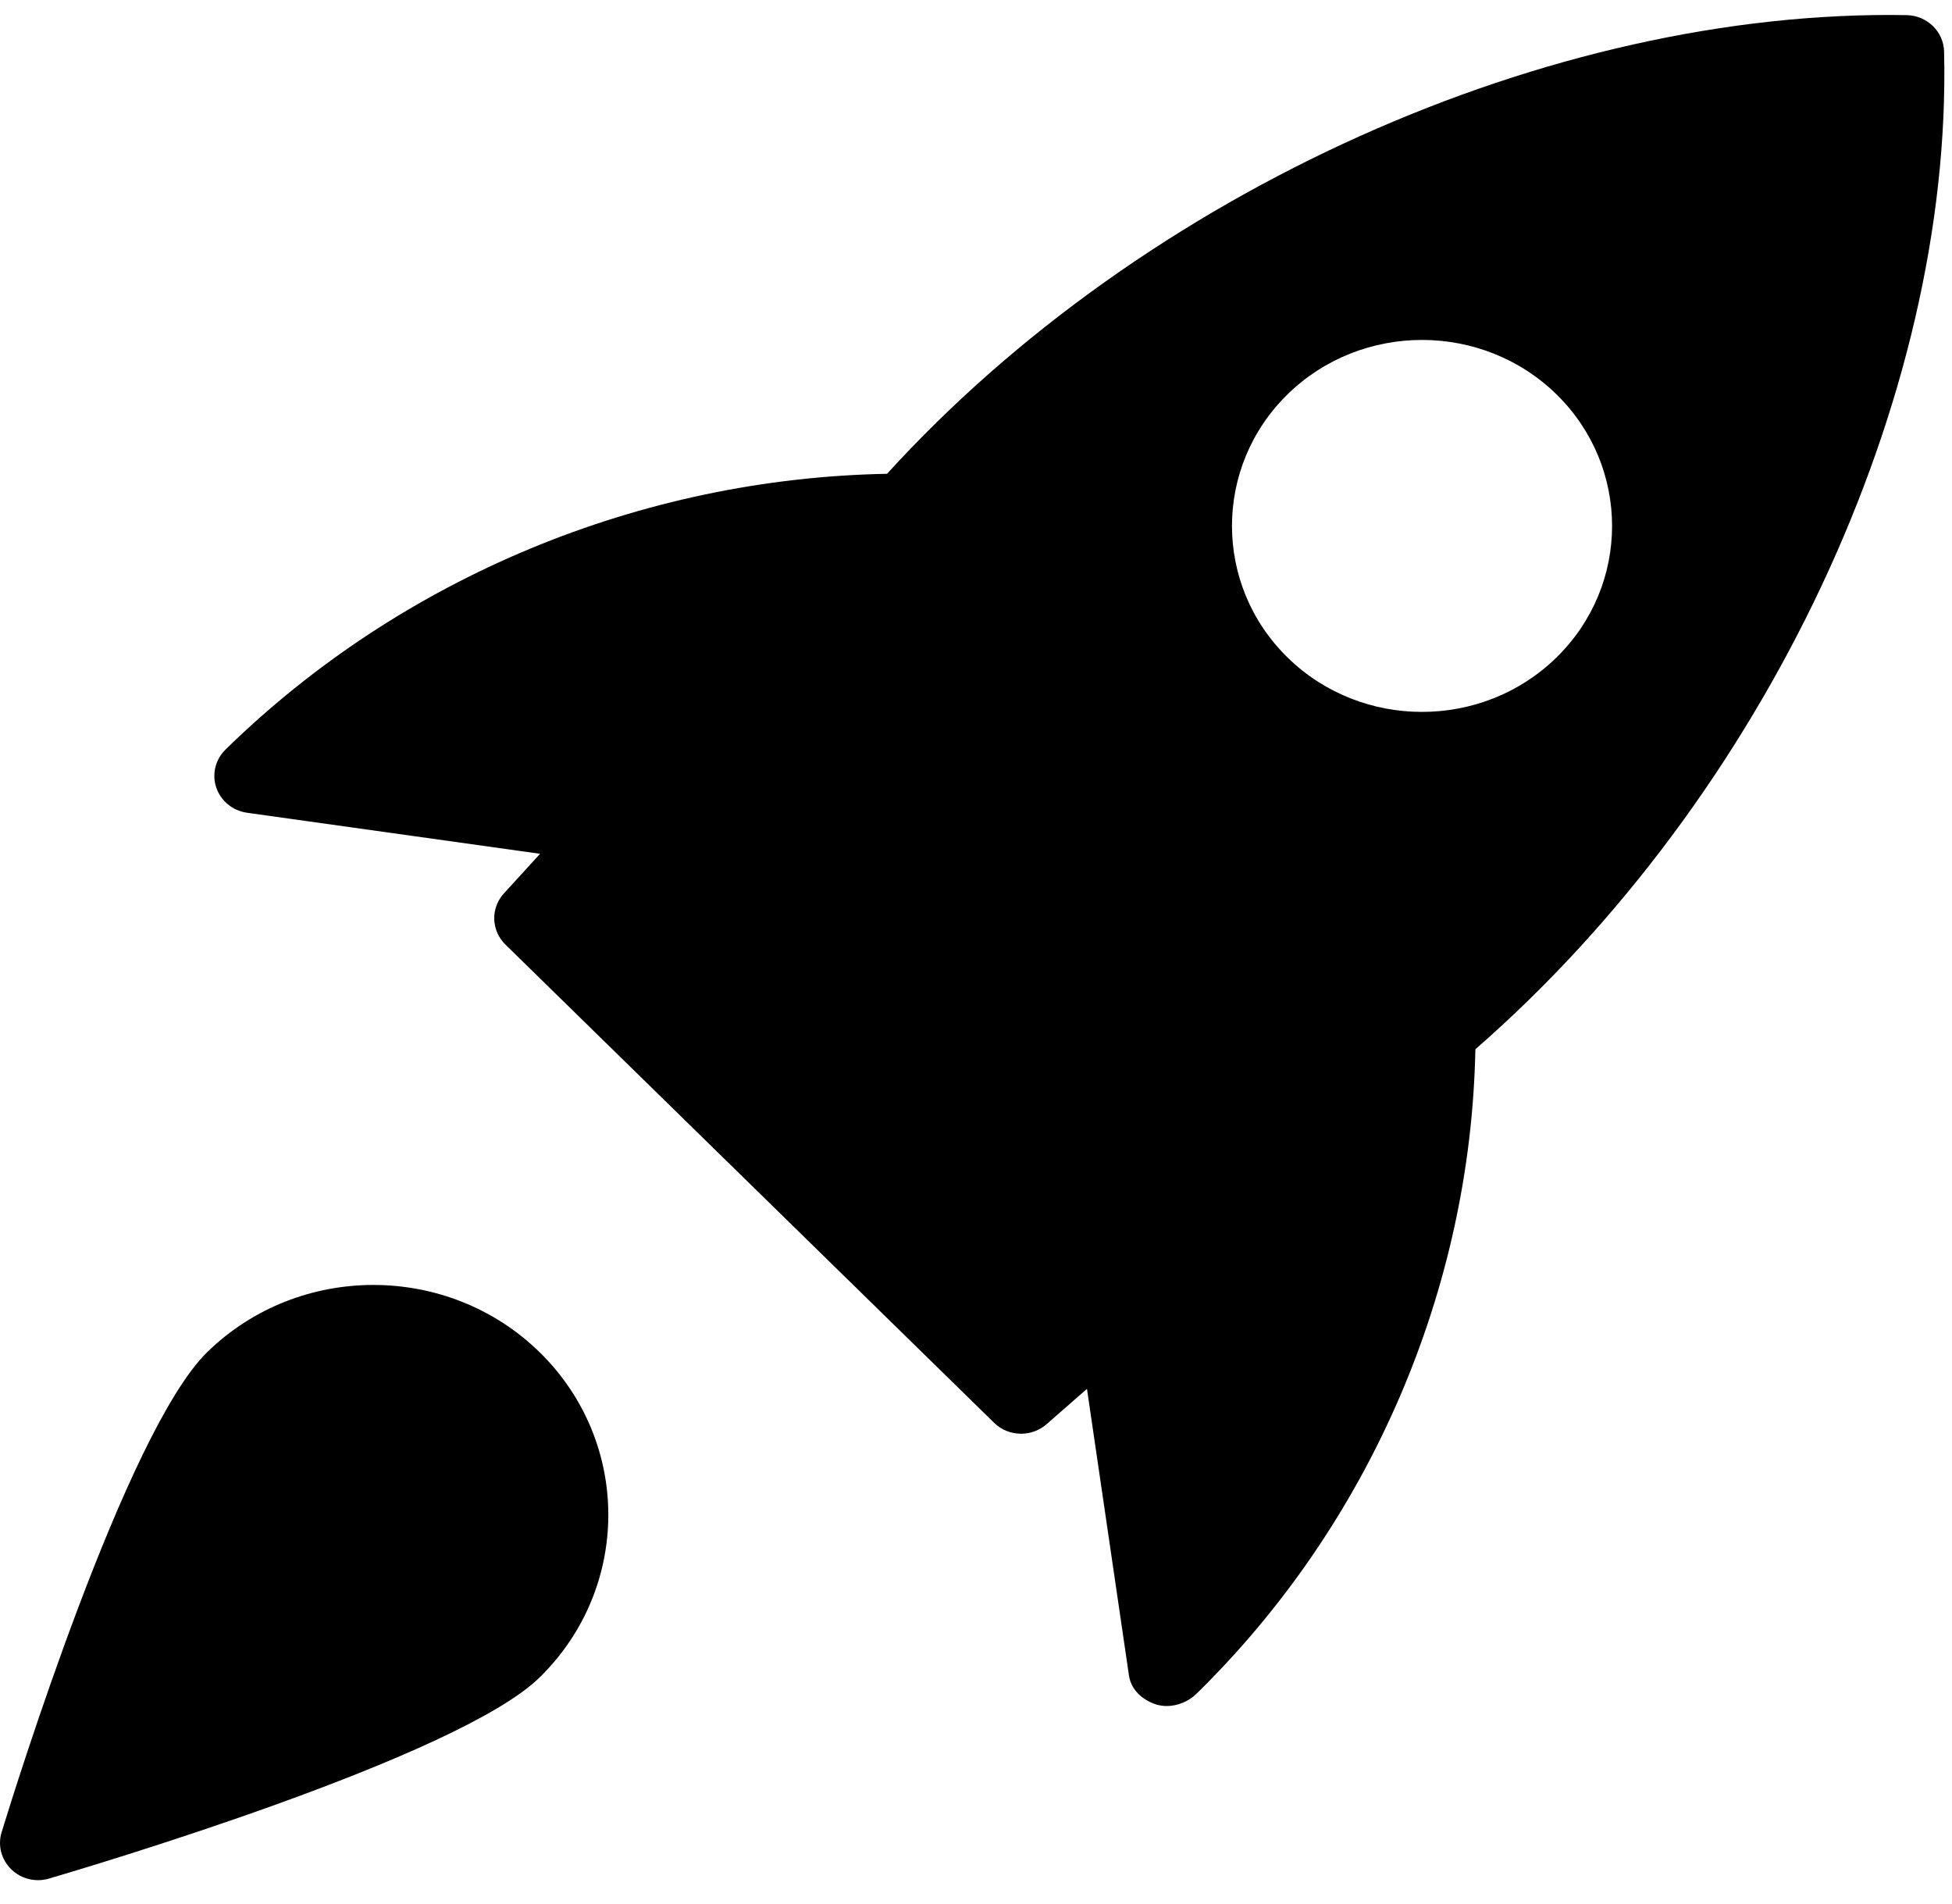
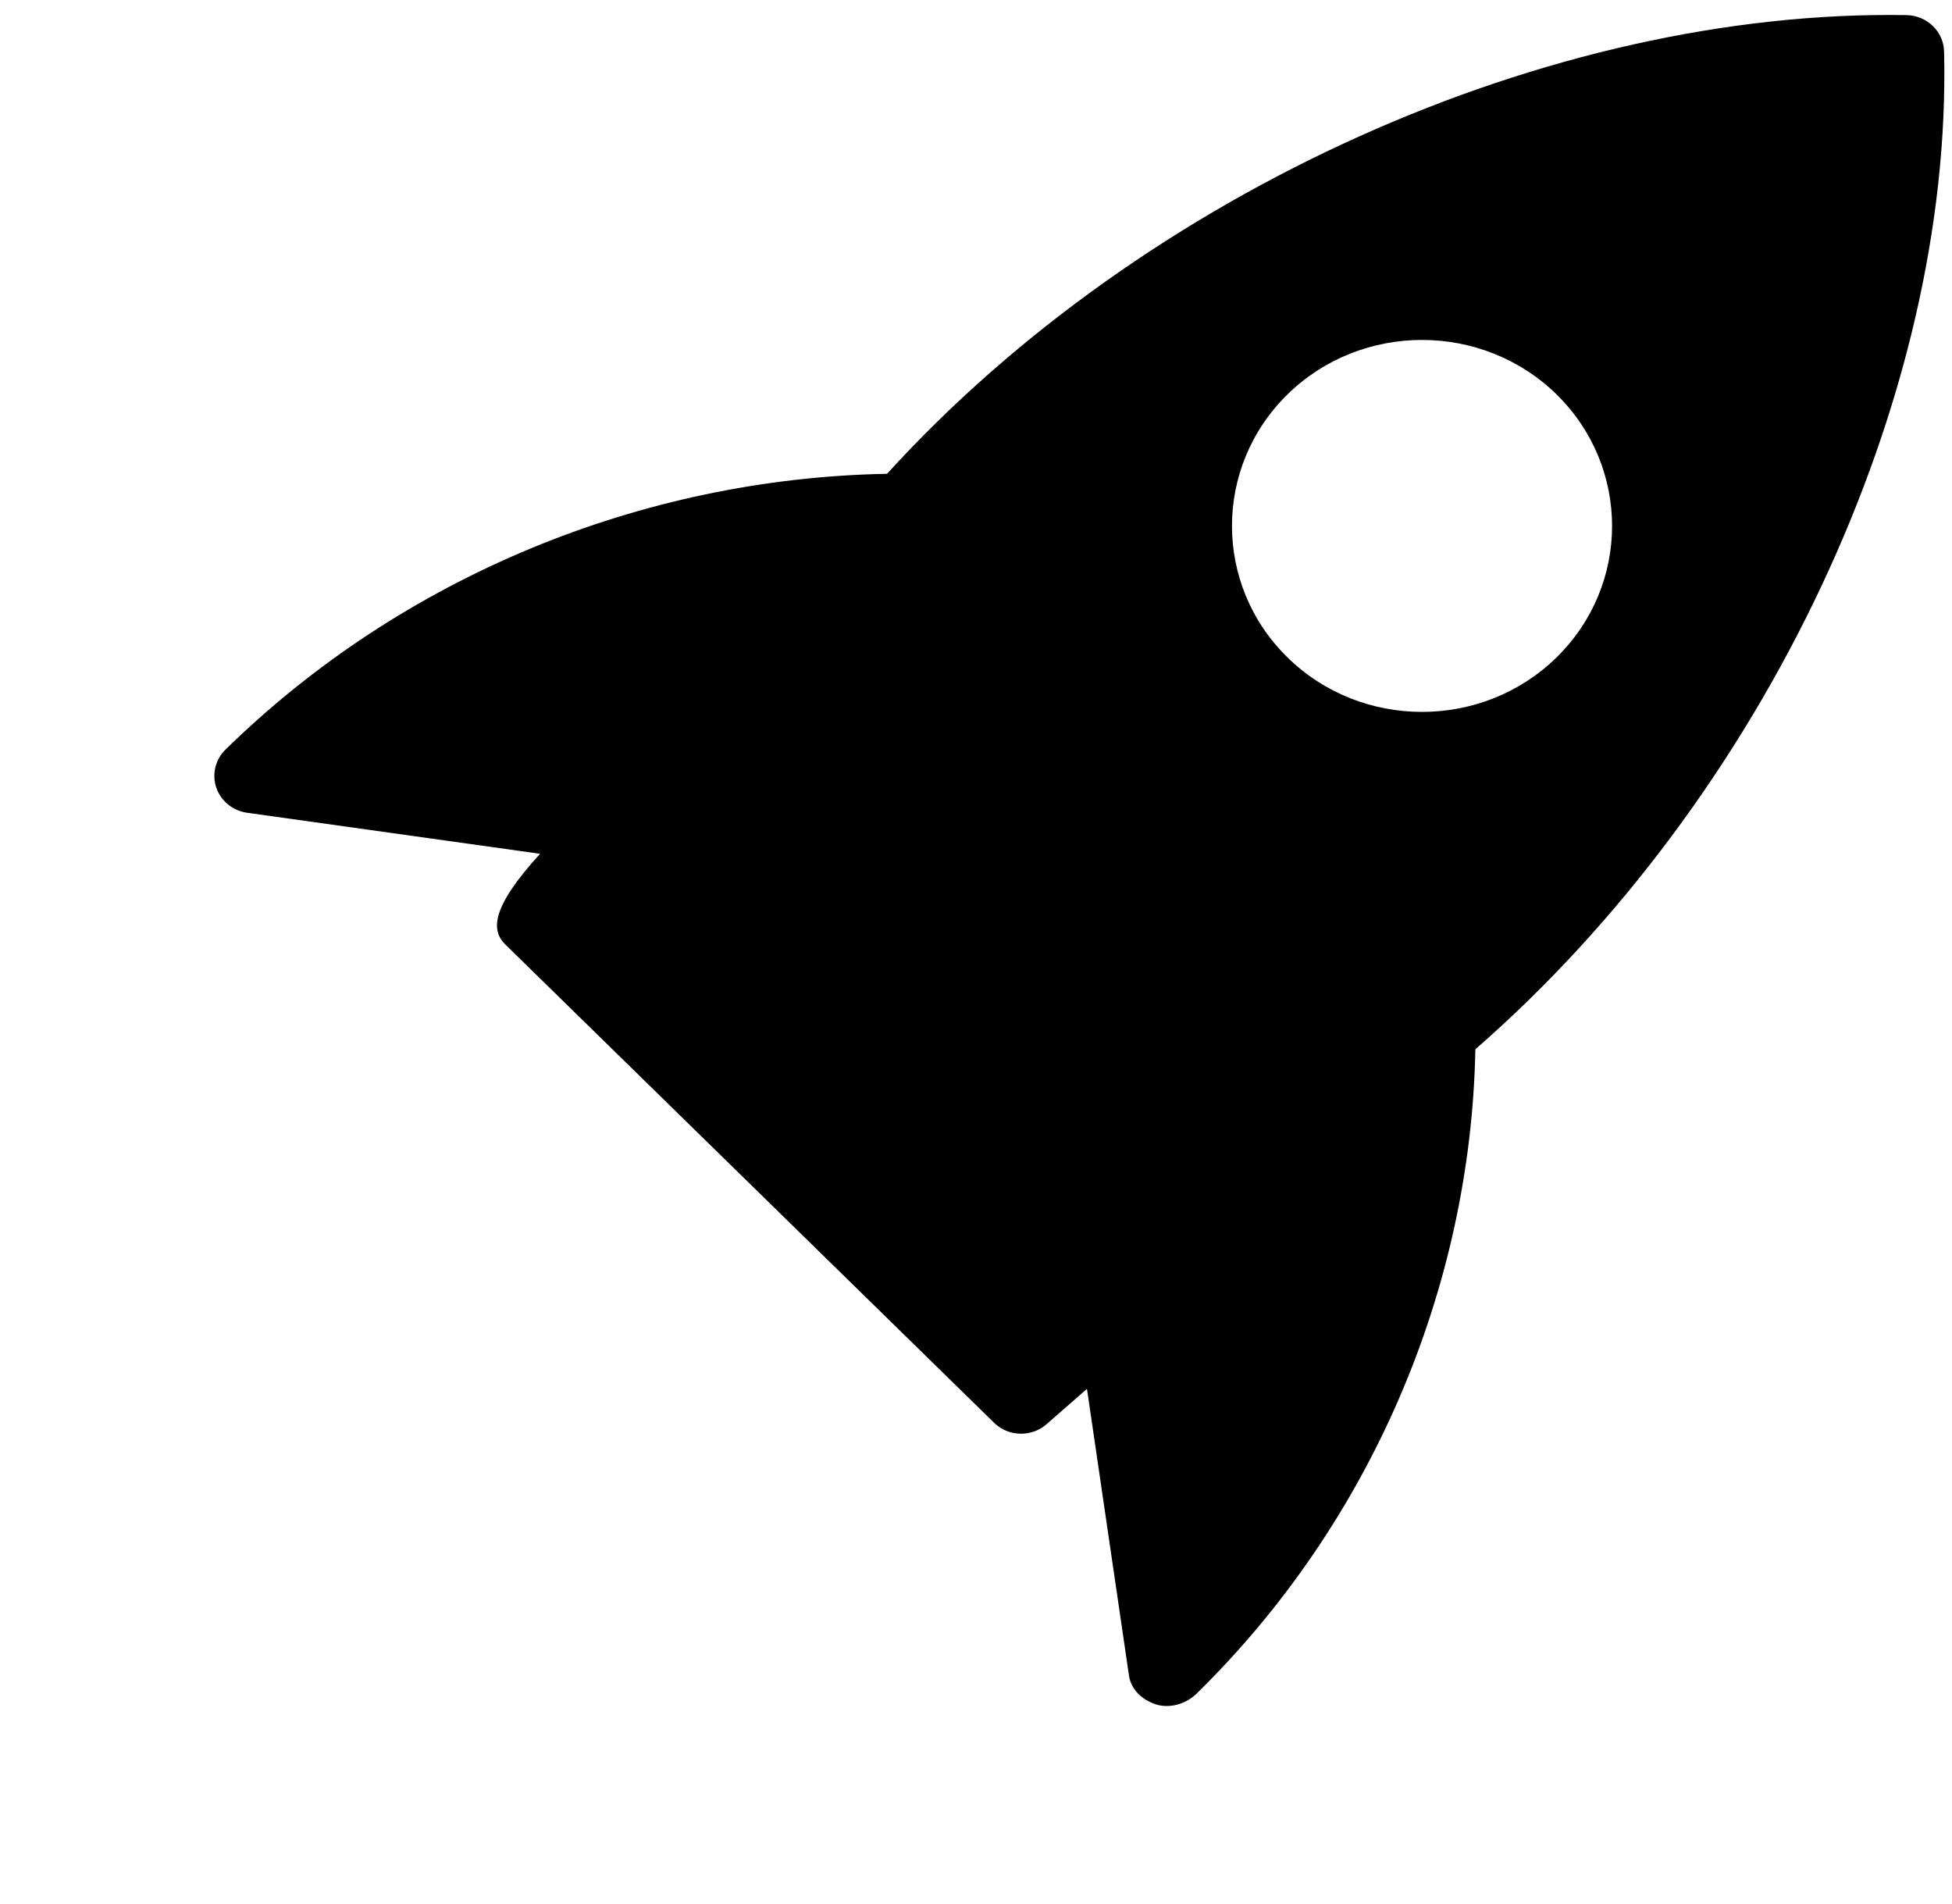
<svg xmlns="http://www.w3.org/2000/svg" width="40" height="39" viewBox="0 0 40 39" fill="none">
-   <path d="M39.076 0.31C31.775 0.182 23.448 3.916 18.177 9.707C13.14 9.8 8.236 11.82 4.625 15.353C4.414 15.556 4.339 15.859 4.431 16.134C4.525 16.41 4.768 16.609 5.061 16.651L11.067 17.492L10.325 18.305C10.05 18.607 10.064 19.065 10.357 19.352L20.373 29.151C20.524 29.299 20.724 29.373 20.925 29.373C21.11 29.373 21.296 29.309 21.444 29.18L22.274 28.454L23.135 34.33C23.177 34.616 23.407 34.827 23.686 34.918C23.758 34.941 23.833 34.952 23.909 34.952C24.13 34.952 24.356 34.857 24.512 34.706C28.073 31.223 30.138 26.425 30.233 21.497C36.16 16.33 40.008 8.187 39.838 1.054C39.827 0.648 39.492 0.321 39.076 0.31ZM31.895 13.47C31.136 14.213 30.138 14.585 29.139 14.585C28.14 14.585 27.143 14.213 26.384 13.47C24.866 11.984 24.866 9.566 26.384 8.079C27.904 6.593 30.375 6.593 31.895 8.079C33.414 9.566 33.414 11.985 31.895 13.47Z" fill="black" />
-   <path d="M4.245 27.703C2.578 29.334 0.288 36.704 0.033 37.538C-0.05 37.806 0.027 38.097 0.228 38.295C0.377 38.442 0.575 38.52 0.779 38.52C0.854 38.52 0.929 38.509 1.004 38.487C1.856 38.237 9.39 35.998 11.057 34.367C12.935 32.529 12.935 29.54 11.057 27.703C9.178 25.865 6.123 25.867 4.245 27.703Z" fill="black" />
+   <path d="M39.076 0.31C31.775 0.182 23.448 3.916 18.177 9.707C13.14 9.8 8.236 11.82 4.625 15.353C4.414 15.556 4.339 15.859 4.431 16.134C4.525 16.41 4.768 16.609 5.061 16.651L11.067 17.492C10.05 18.607 10.064 19.065 10.357 19.352L20.373 29.151C20.524 29.299 20.724 29.373 20.925 29.373C21.11 29.373 21.296 29.309 21.444 29.18L22.274 28.454L23.135 34.33C23.177 34.616 23.407 34.827 23.686 34.918C23.758 34.941 23.833 34.952 23.909 34.952C24.13 34.952 24.356 34.857 24.512 34.706C28.073 31.223 30.138 26.425 30.233 21.497C36.16 16.33 40.008 8.187 39.838 1.054C39.827 0.648 39.492 0.321 39.076 0.31ZM31.895 13.47C31.136 14.213 30.138 14.585 29.139 14.585C28.14 14.585 27.143 14.213 26.384 13.47C24.866 11.984 24.866 9.566 26.384 8.079C27.904 6.593 30.375 6.593 31.895 8.079C33.414 9.566 33.414 11.985 31.895 13.47Z" fill="black" />
</svg>